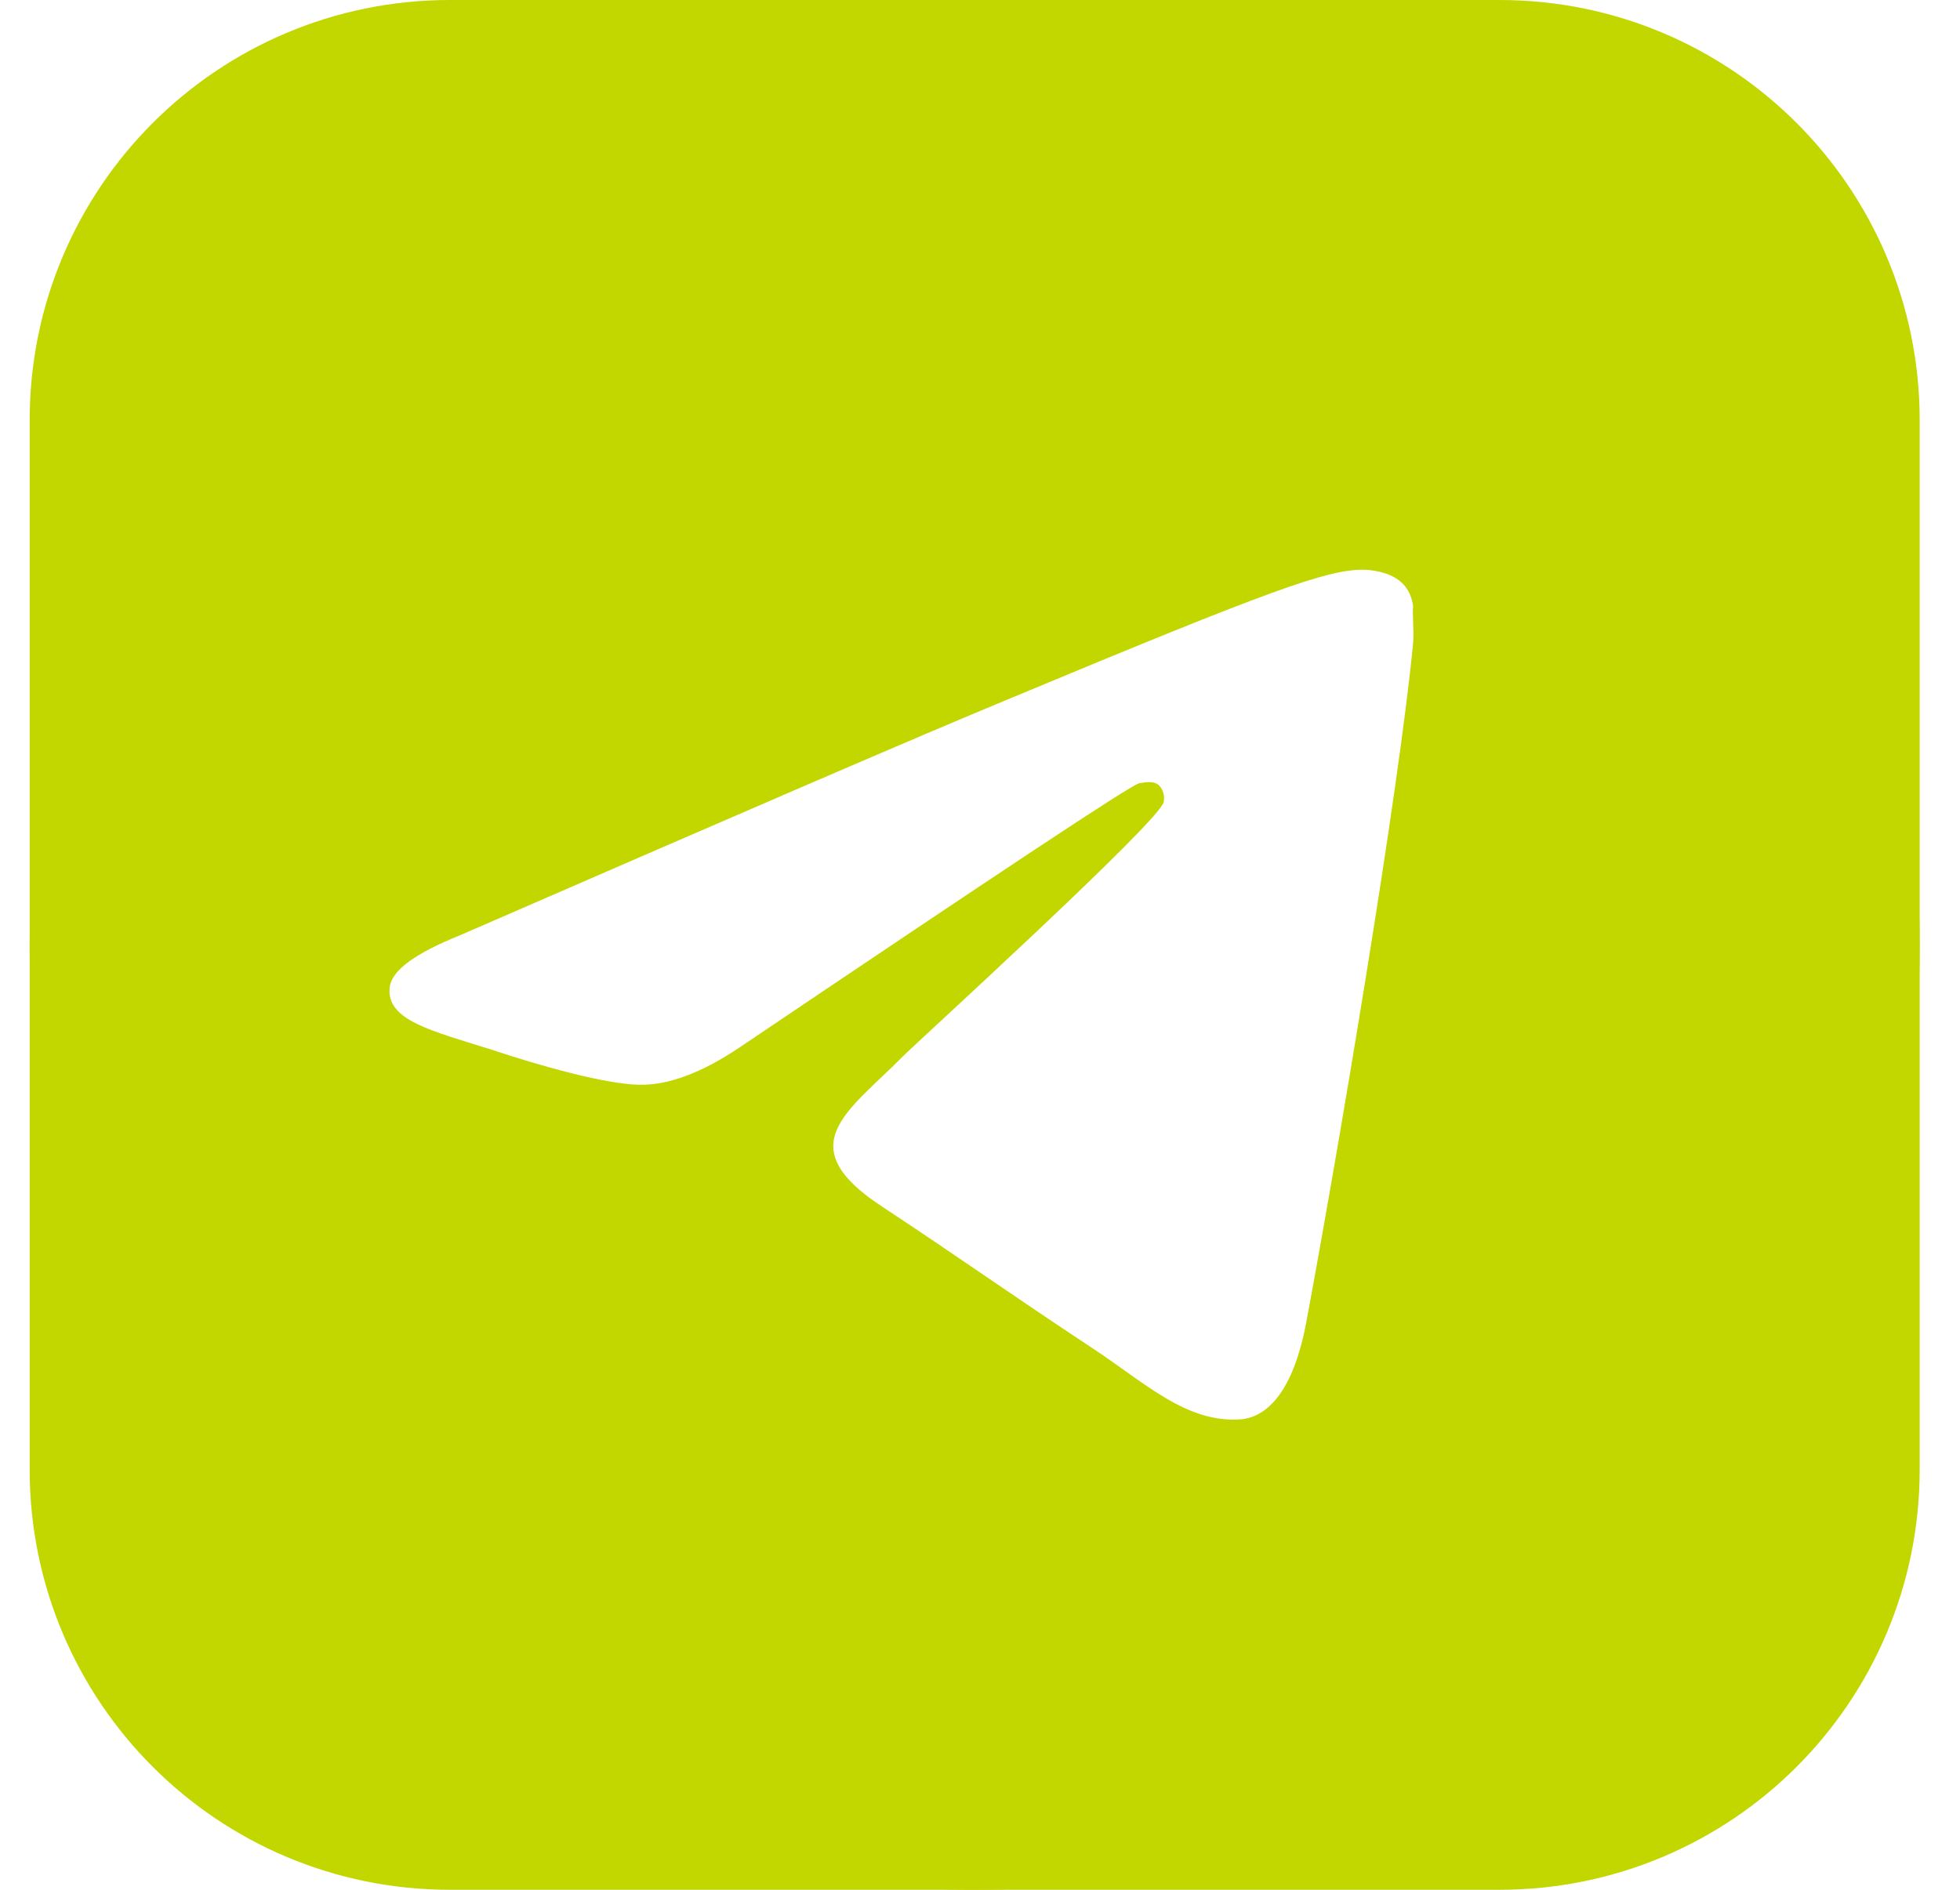
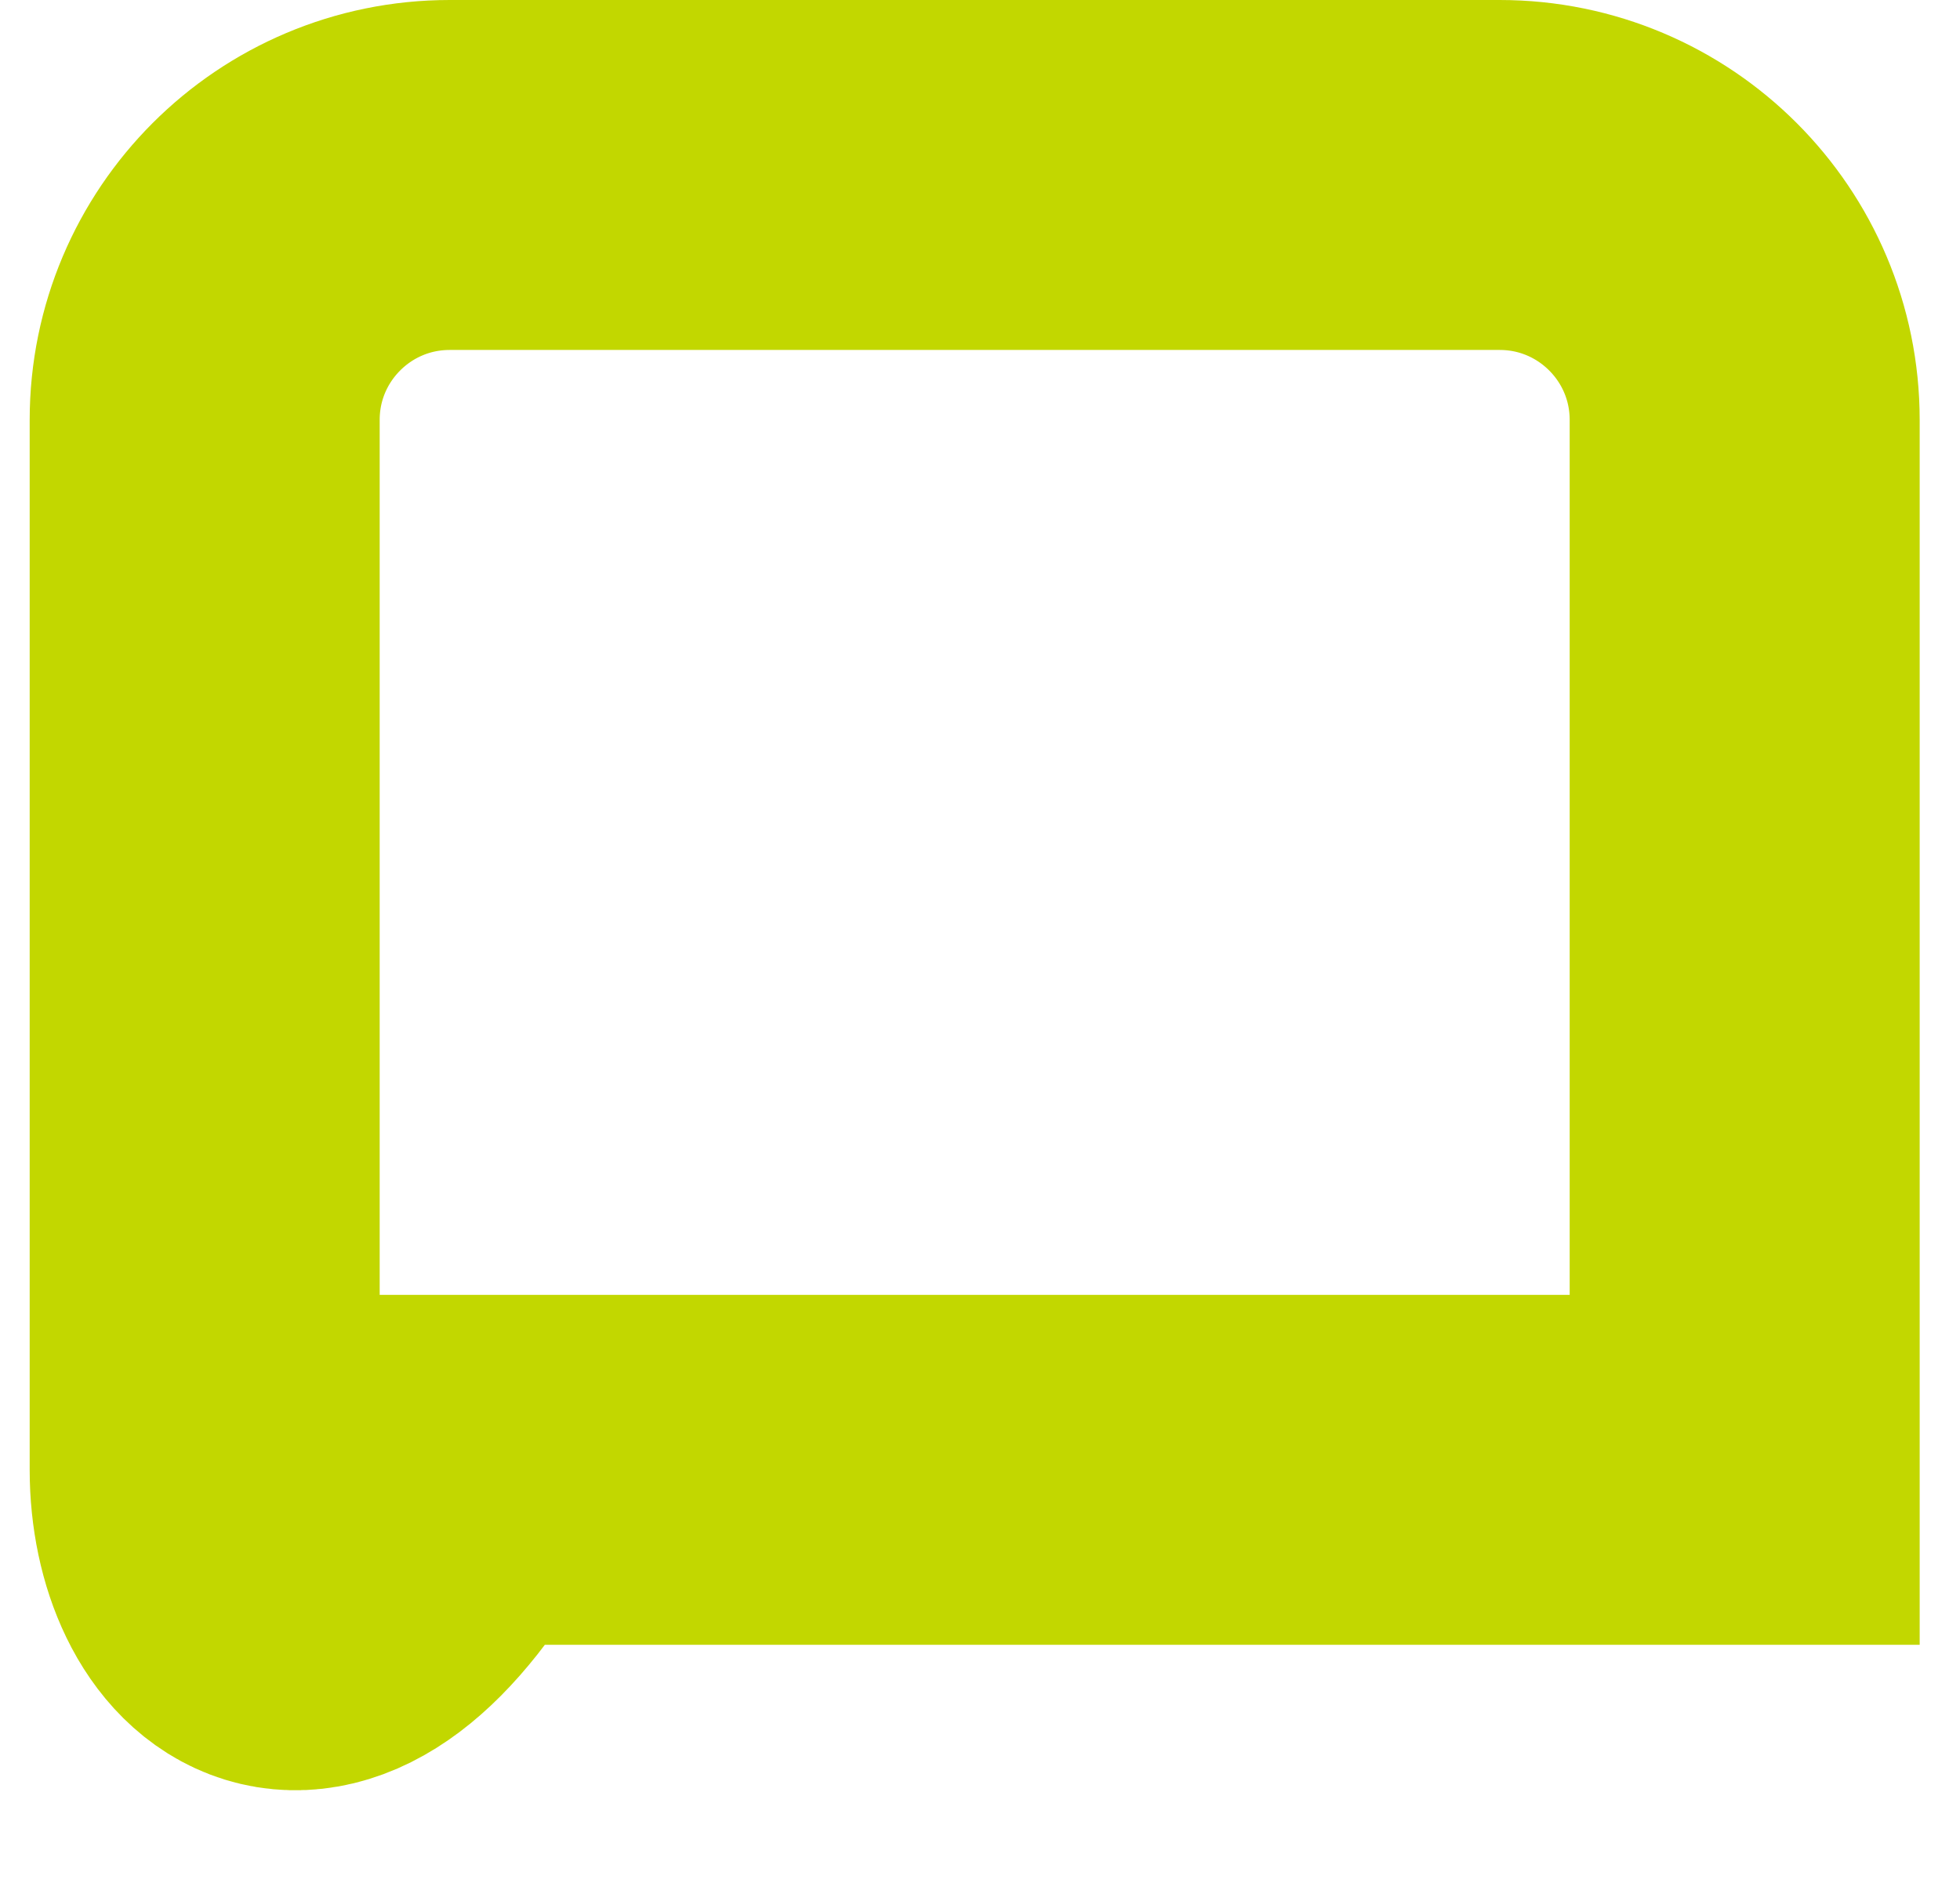
<svg xmlns="http://www.w3.org/2000/svg" width="28" height="27" viewBox="0 0 28 27" fill="none">
-   <path d="M6.424 2.5H21.424C23.357 2.5 24.924 4.067 24.924 6V21C24.924 22.933 23.357 24.5 21.424 24.5H6.424C4.491 24.5 2.924 22.933 2.924 21V6C2.924 4.067 4.491 2.5 6.424 2.5Z" stroke="#C2D700" stroke-width="5" />
-   <path d="M13.924 0C6.472 0 0.424 6.048 0.424 13.5C0.424 20.952 6.472 27 13.924 27C21.376 27 27.424 20.952 27.424 13.5C27.424 6.048 21.376 0 13.924 0ZM20.188 9.18C19.985 11.313 19.108 16.497 18.662 18.887C18.473 19.899 18.095 20.236 17.744 20.277C16.961 20.345 16.367 19.764 15.611 19.265C14.423 18.482 13.748 17.995 12.601 17.239C11.264 16.362 12.128 15.876 12.898 15.093C13.1 14.89 16.556 11.745 16.624 11.461C16.633 11.419 16.632 11.374 16.62 11.332C16.608 11.289 16.586 11.251 16.556 11.219C16.475 11.151 16.367 11.178 16.273 11.191C16.151 11.219 14.261 12.474 10.576 14.958C10.036 15.322 9.55 15.511 9.118 15.498C8.632 15.485 7.714 15.228 7.025 14.998C6.175 14.729 5.513 14.58 5.567 14.107C5.594 13.864 5.932 13.621 6.566 13.365C10.508 11.65 13.127 10.517 14.437 9.976C18.19 8.411 18.959 8.14 19.472 8.14C19.58 8.14 19.837 8.168 19.999 8.303C20.134 8.411 20.174 8.559 20.188 8.667C20.174 8.748 20.201 8.991 20.188 9.18Z" fill="#C2D700" />
+   <path d="M6.424 2.5H21.424C23.357 2.5 24.924 4.067 24.924 6V21H6.424C4.491 24.5 2.924 22.933 2.924 21V6C2.924 4.067 4.491 2.5 6.424 2.5Z" stroke="#C2D700" stroke-width="5" />
</svg>